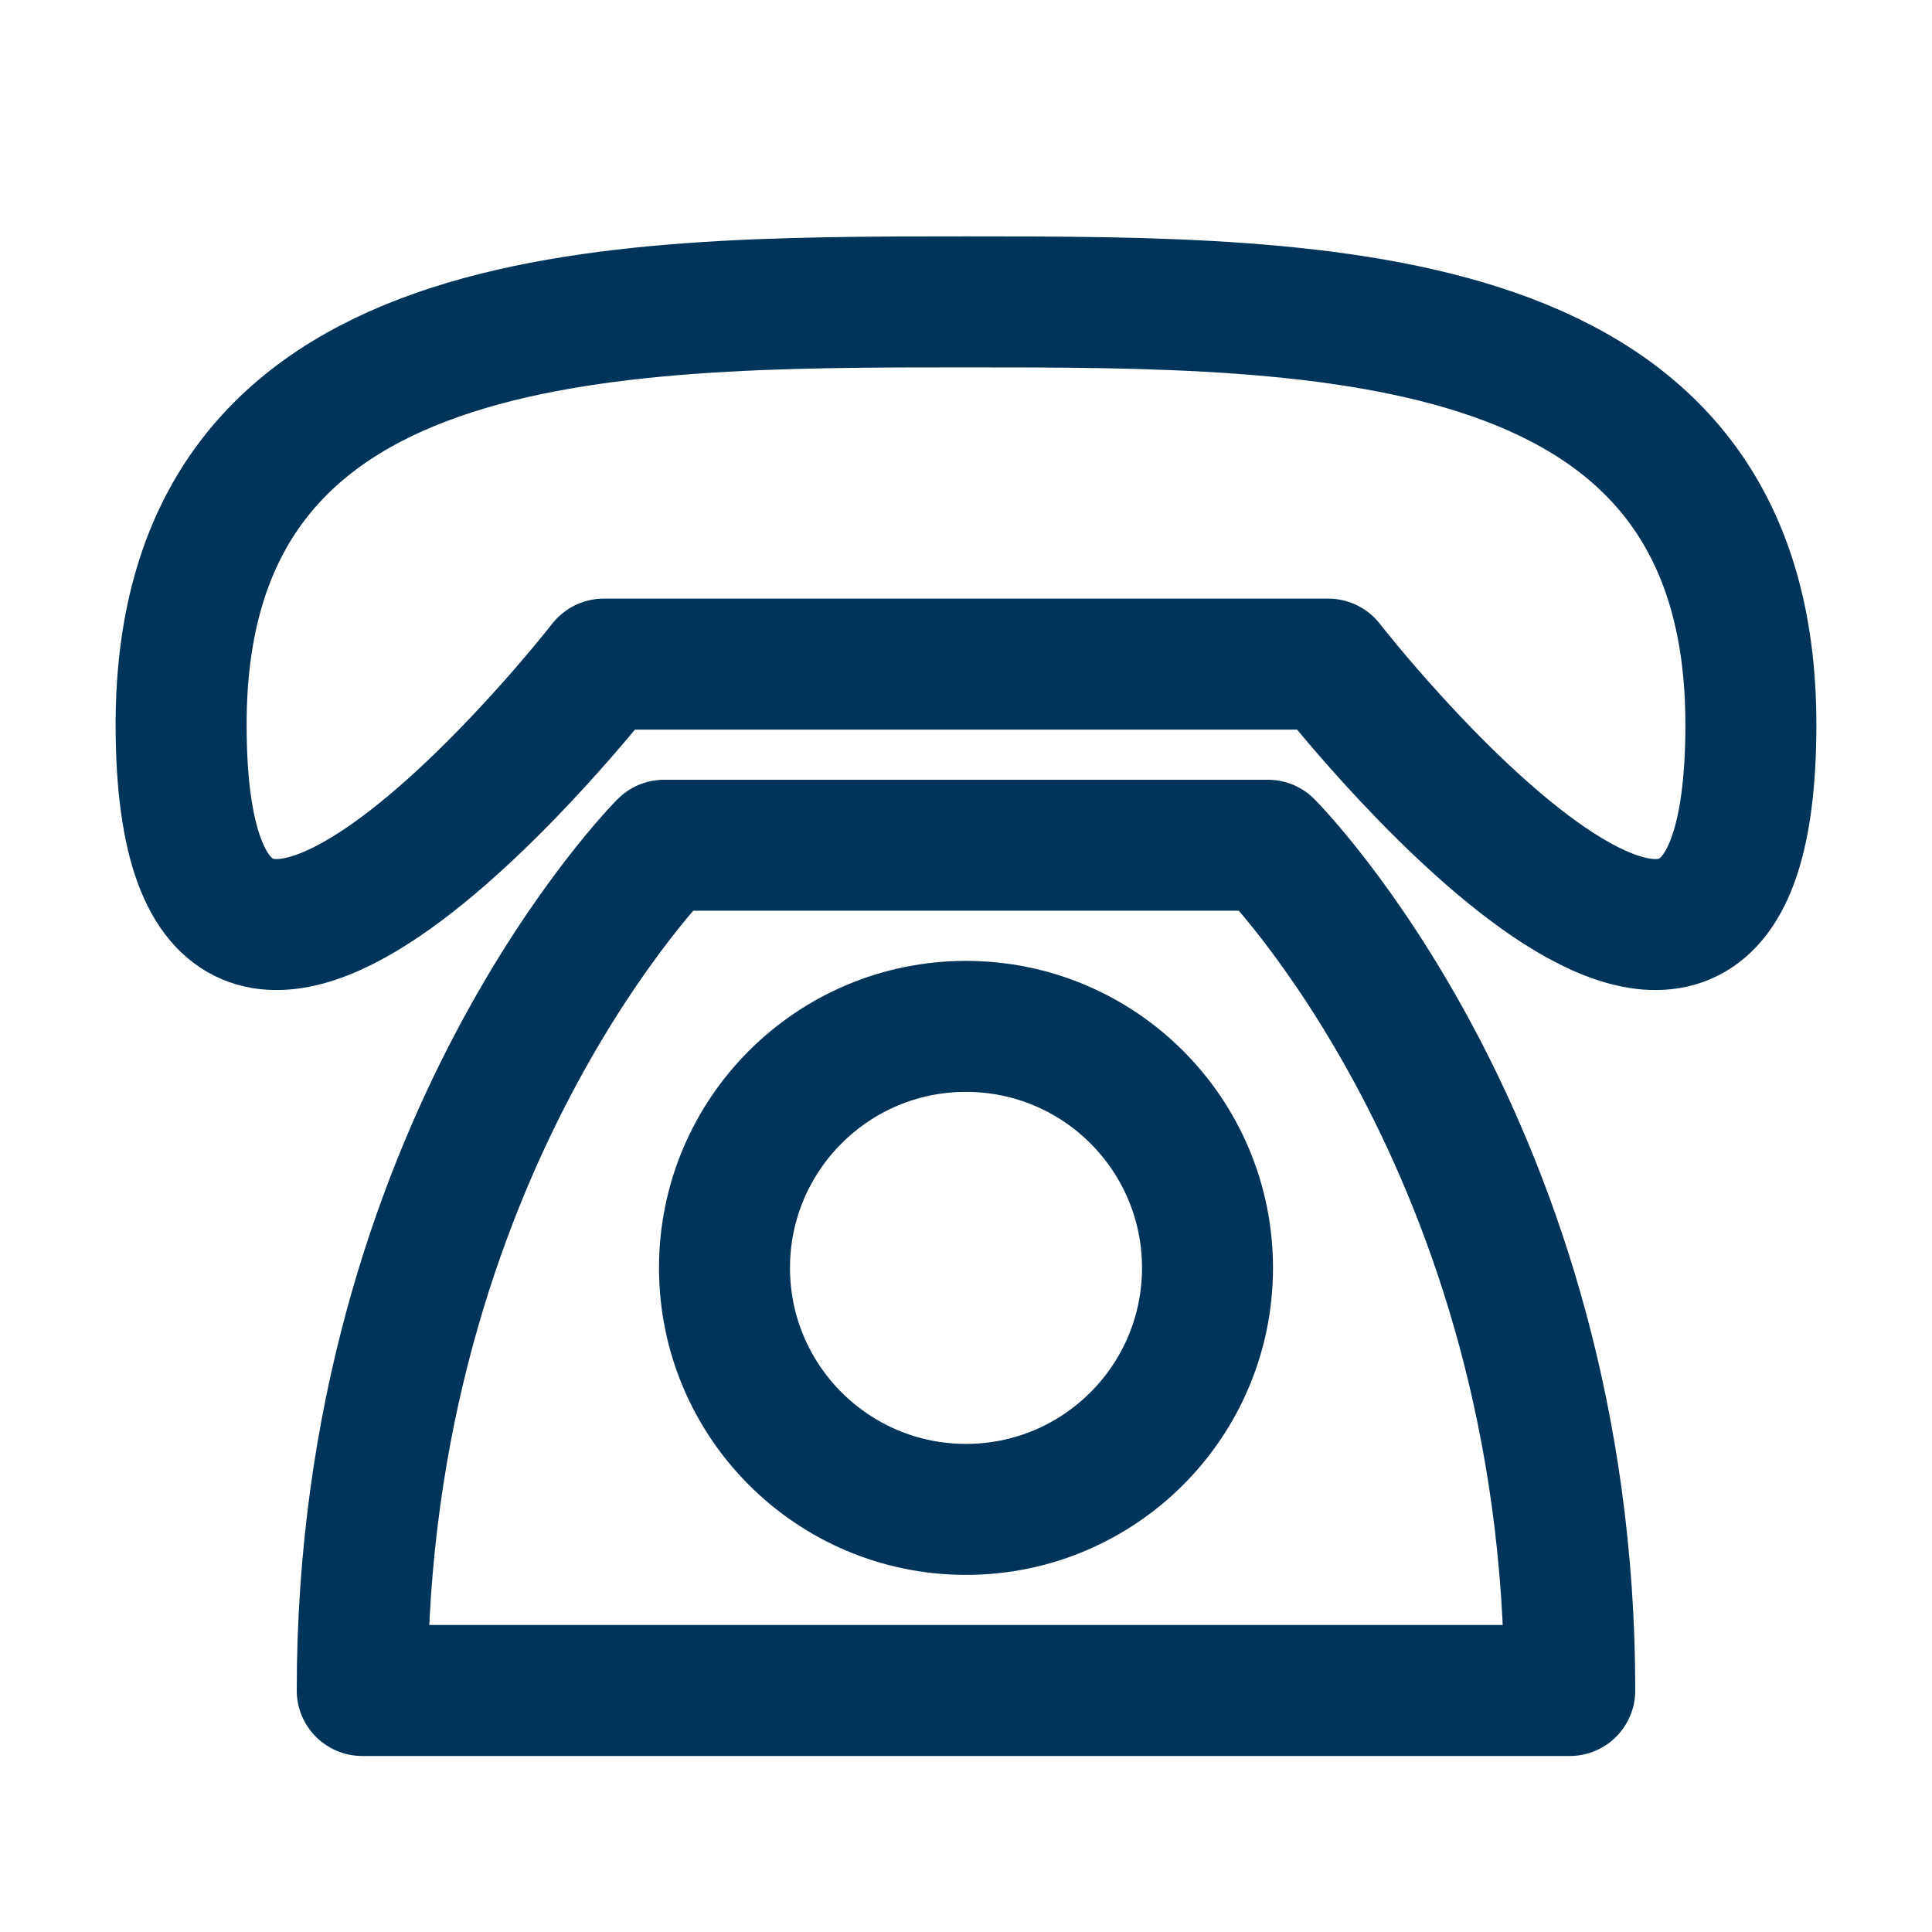
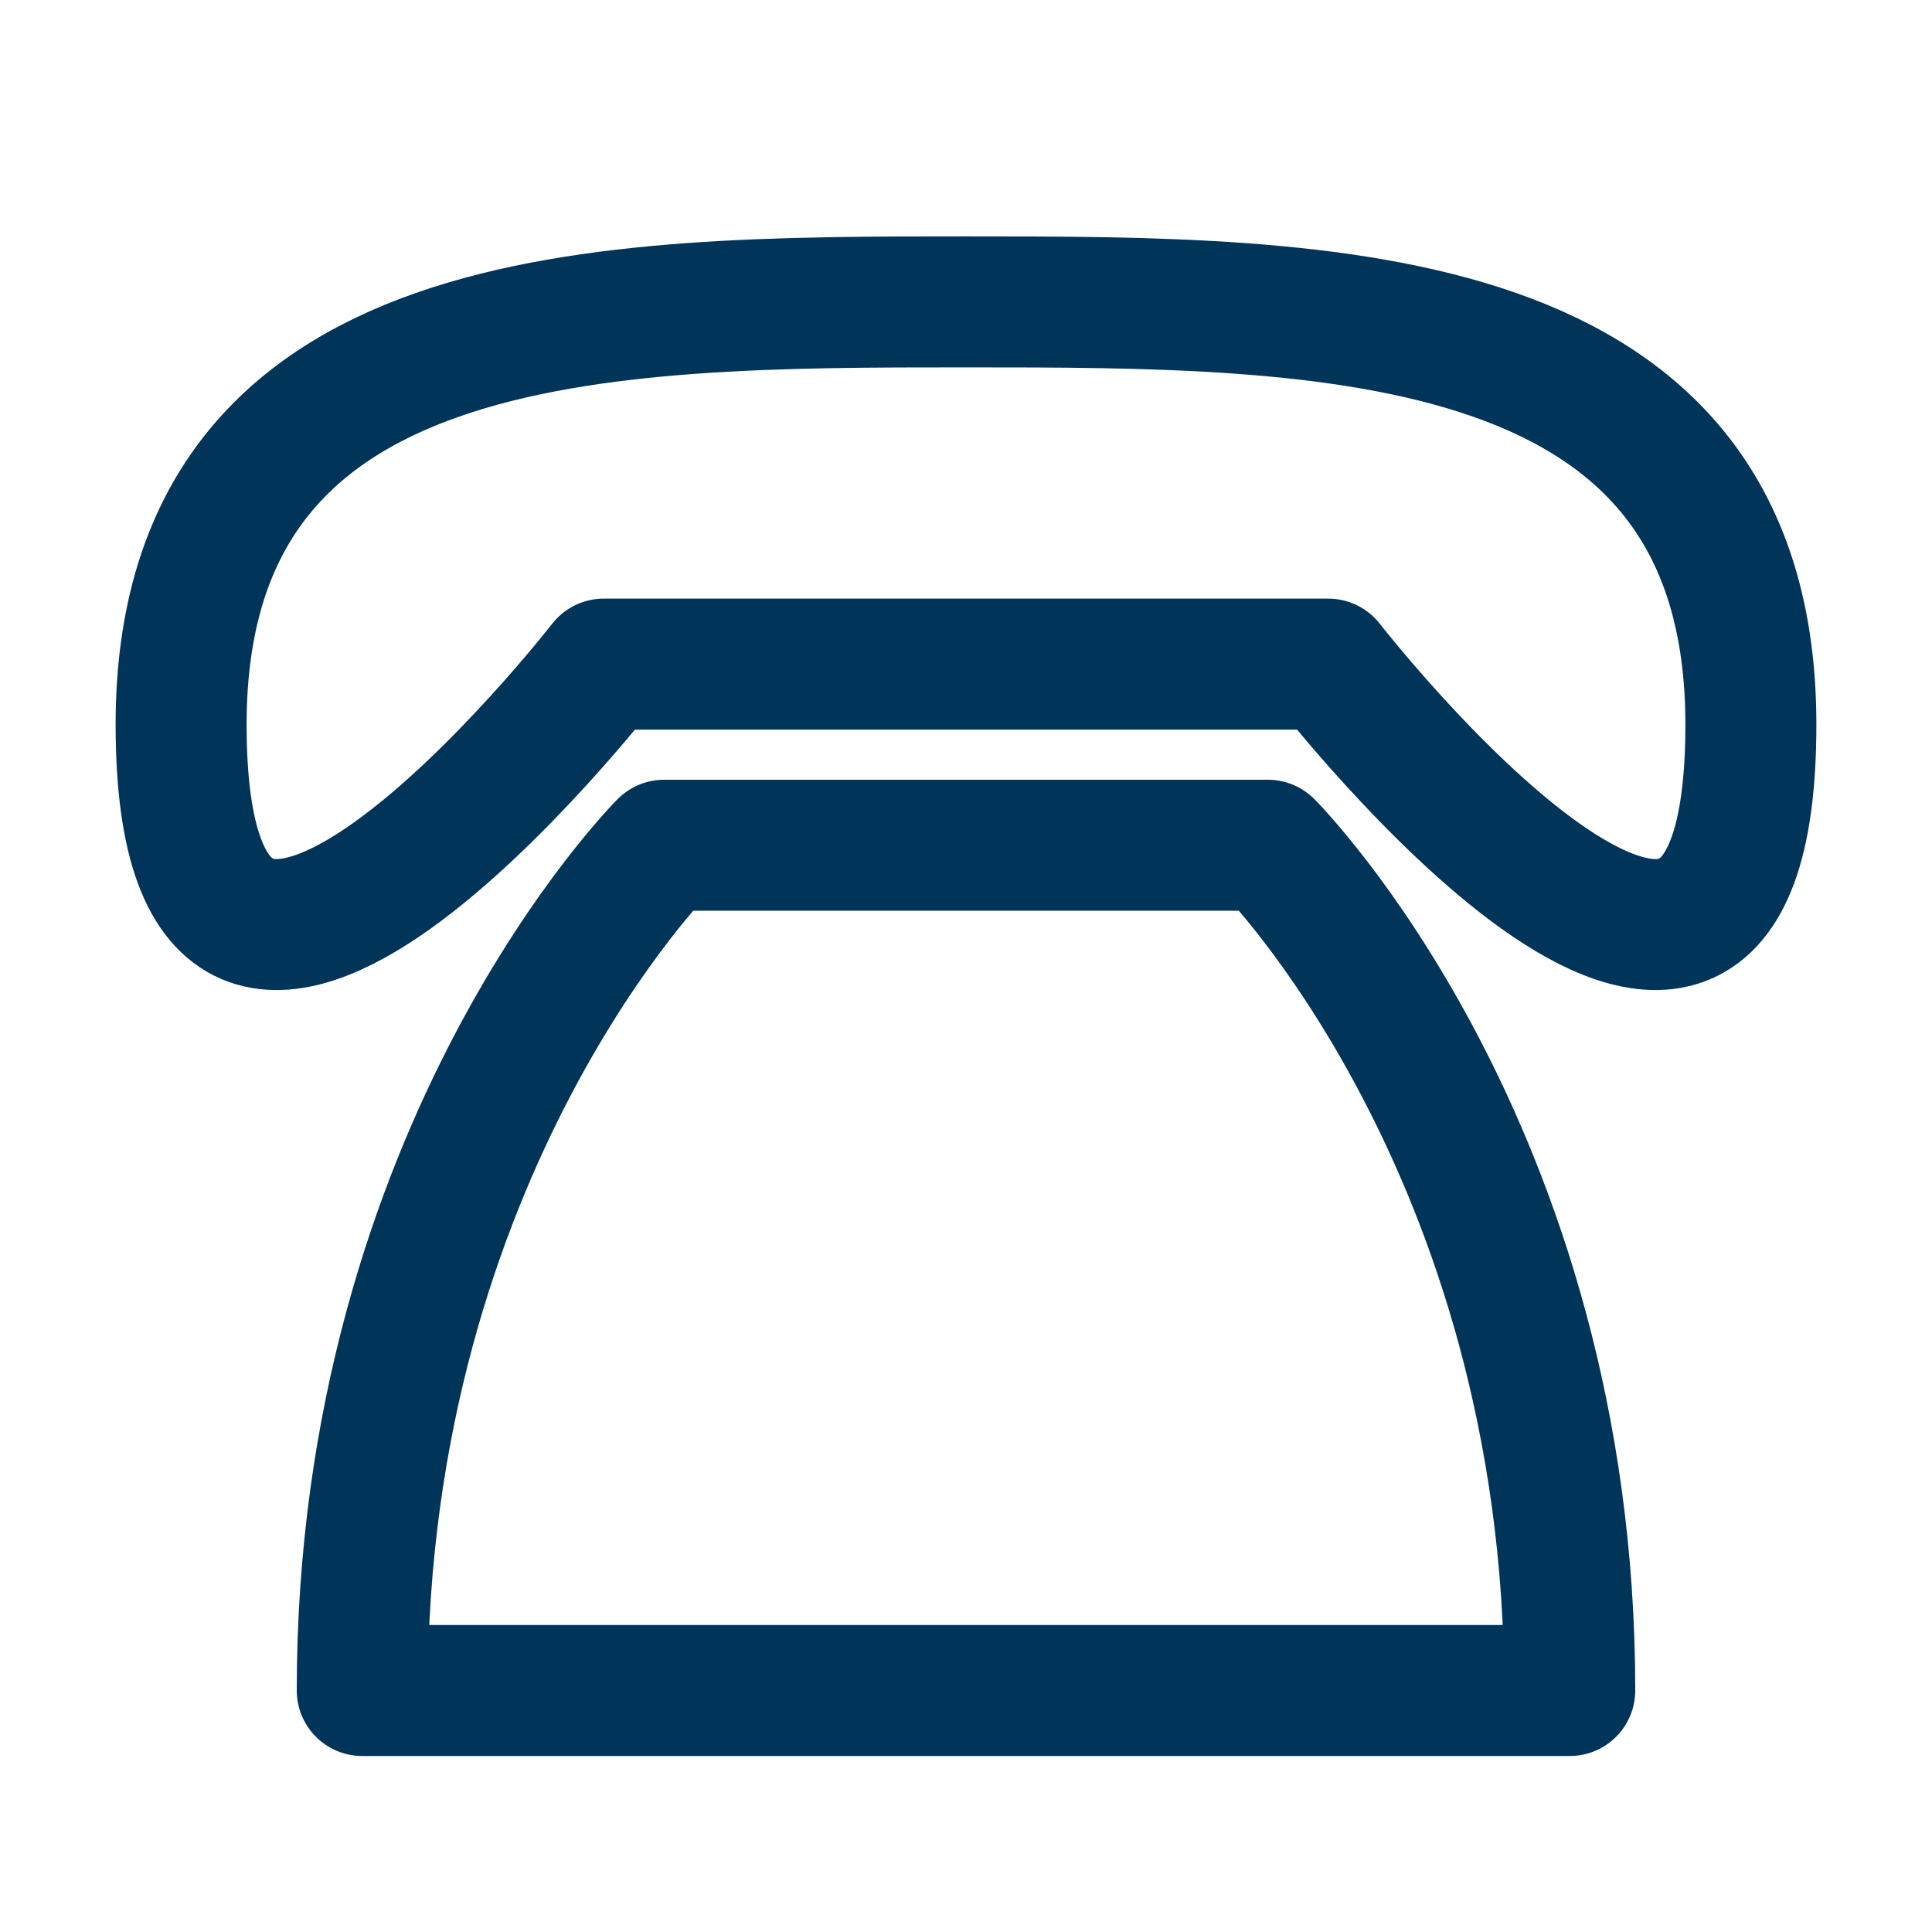
<svg xmlns="http://www.w3.org/2000/svg" width="59" height="59" viewBox="0 0 59 59" fill="none">
  <path d="M5.531 22.125C5.531 9.219 18.438 9.219 29.5 9.219C40.562 9.219 53.469 9.219 53.469 22.125C53.469 36.875 40.562 20.281 40.562 20.281H18.438C18.438 20.281 5.531 36.875 5.531 22.125ZM20.281 25.812C20.281 25.812 11.062 35.031 11.062 51.625H47.938C47.938 35.031 38.719 25.812 38.719 25.812H20.281Z" stroke="#003459" stroke-width="4" stroke-linecap="round" stroke-linejoin="round" />
-   <path d="M29.5 46.094C33.573 46.094 36.875 42.792 36.875 38.719C36.875 34.646 33.573 31.344 29.5 31.344C25.427 31.344 22.125 34.646 22.125 38.719C22.125 42.792 25.427 46.094 29.5 46.094Z" stroke="#003459" stroke-width="4" stroke-linecap="round" stroke-linejoin="round" />
</svg>